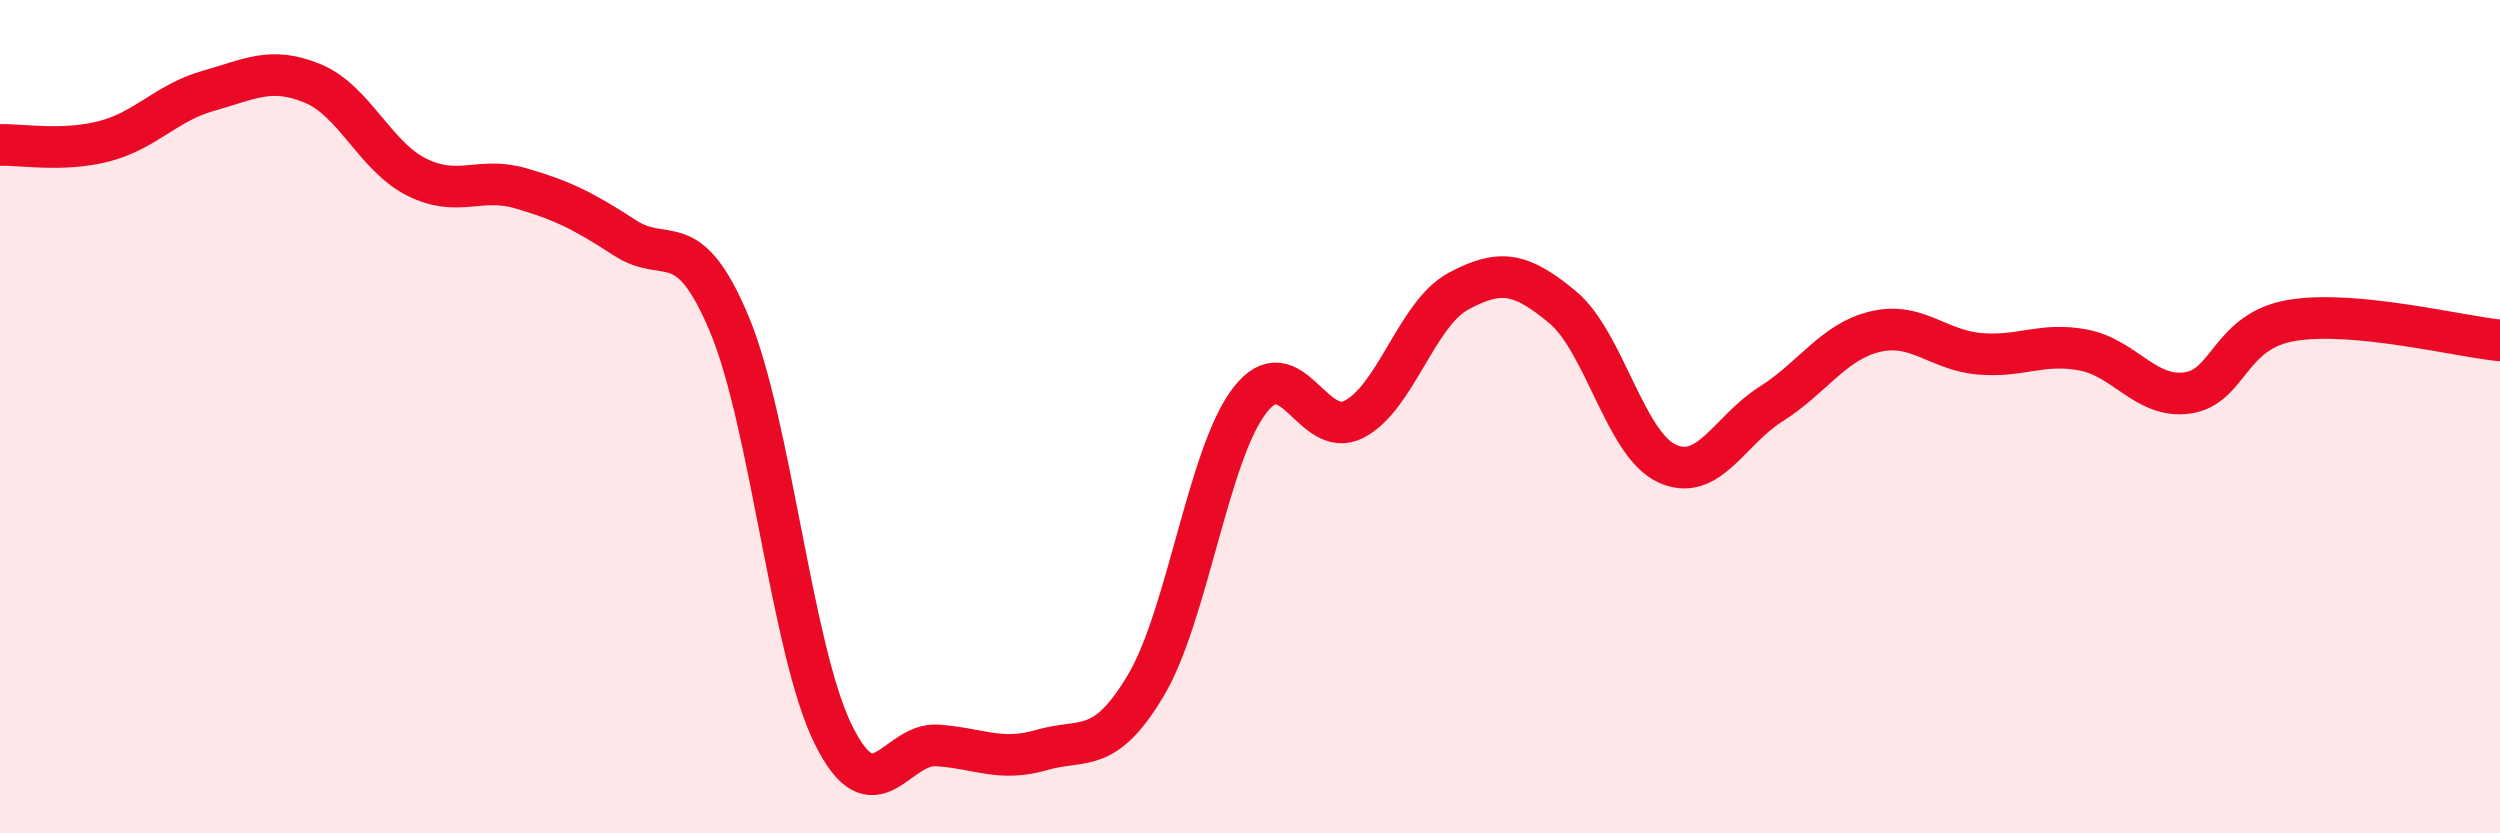
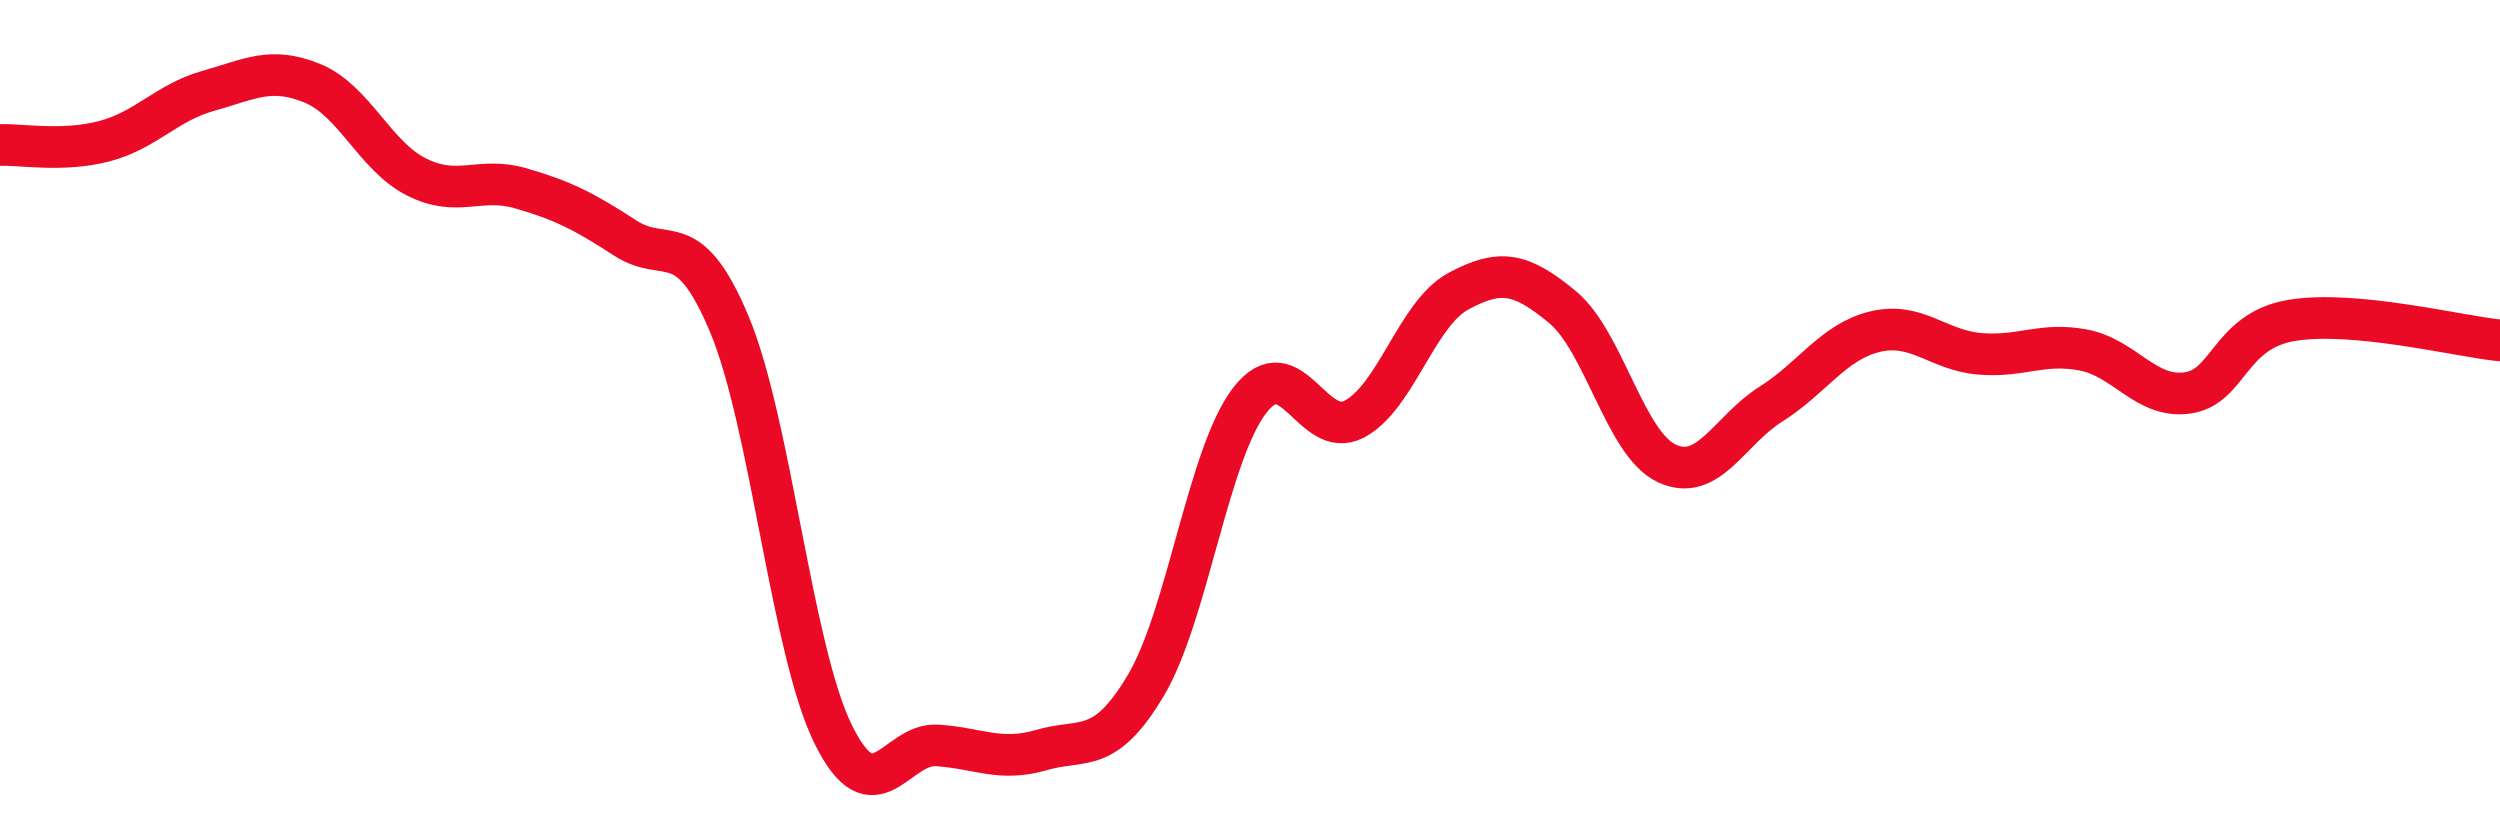
<svg xmlns="http://www.w3.org/2000/svg" width="60" height="20" viewBox="0 0 60 20">
-   <path d="M 0,3.48 C 0.5,3.46 1.5,3.65 2.5,3.39 C 3.5,3.13 4,2.46 5,2.18 C 6,1.9 6.5,1.59 7.5,2 C 8.5,2.41 9,3.75 10,4.25 C 11,4.75 11.5,4.23 12.5,4.52 C 13.5,4.81 14,5.06 15,5.71 C 16,6.36 16.5,5.39 17.5,7.77 C 18.5,10.15 19,15.61 20,17.63 C 21,19.65 21.5,17.82 22.5,17.89 C 23.5,17.96 24,18.29 25,18 C 26,17.71 26.5,18.13 27.5,16.45 C 28.5,14.77 29,10.88 30,9.6 C 31,8.32 31.5,10.58 32.5,10.06 C 33.5,9.54 34,7.53 35,6.99 C 36,6.45 36.5,6.54 37.5,7.37 C 38.5,8.2 39,10.65 40,11.12 C 41,11.59 41.5,10.33 42.5,9.7 C 43.5,9.07 44,8.2 45,7.96 C 46,7.72 46.5,8.4 47.5,8.49 C 48.5,8.58 49,8.21 50,8.4 C 51,8.59 51.5,9.57 52.5,9.43 C 53.5,9.29 53.5,7.94 55,7.69 C 56.5,7.44 59,8.07 60,8.17L60 20L0 20Z" fill="#EB0A25" opacity="0.1" stroke-linecap="round" stroke-linejoin="round" />
  <path d="M 0,3.48 C 0.5,3.46 1.5,3.65 2.5,3.39 C 3.5,3.13 4,2.46 5,2.18 C 6,1.9 6.5,1.59 7.5,2 C 8.5,2.41 9,3.75 10,4.25 C 11,4.75 11.5,4.23 12.5,4.52 C 13.5,4.81 14,5.06 15,5.71 C 16,6.36 16.5,5.39 17.5,7.77 C 18.5,10.15 19,15.61 20,17.63 C 21,19.65 21.5,17.82 22.5,17.89 C 23.5,17.96 24,18.29 25,18 C 26,17.71 26.5,18.13 27.5,16.45 C 28.5,14.77 29,10.88 30,9.6 C 31,8.32 31.5,10.58 32.5,10.06 C 33.5,9.54 34,7.53 35,6.99 C 36,6.45 36.5,6.54 37.5,7.37 C 38.5,8.2 39,10.65 40,11.12 C 41,11.59 41.5,10.33 42.5,9.7 C 43.5,9.07 44,8.2 45,7.96 C 46,7.72 46.5,8.4 47.5,8.49 C 48.5,8.58 49,8.21 50,8.4 C 51,8.59 51.5,9.57 52.5,9.43 C 53.5,9.29 53.5,7.94 55,7.69 C 56.5,7.44 59,8.07 60,8.17" stroke="#EB0A25" stroke-width="1" fill="none" stroke-linecap="round" stroke-linejoin="round" />
</svg>